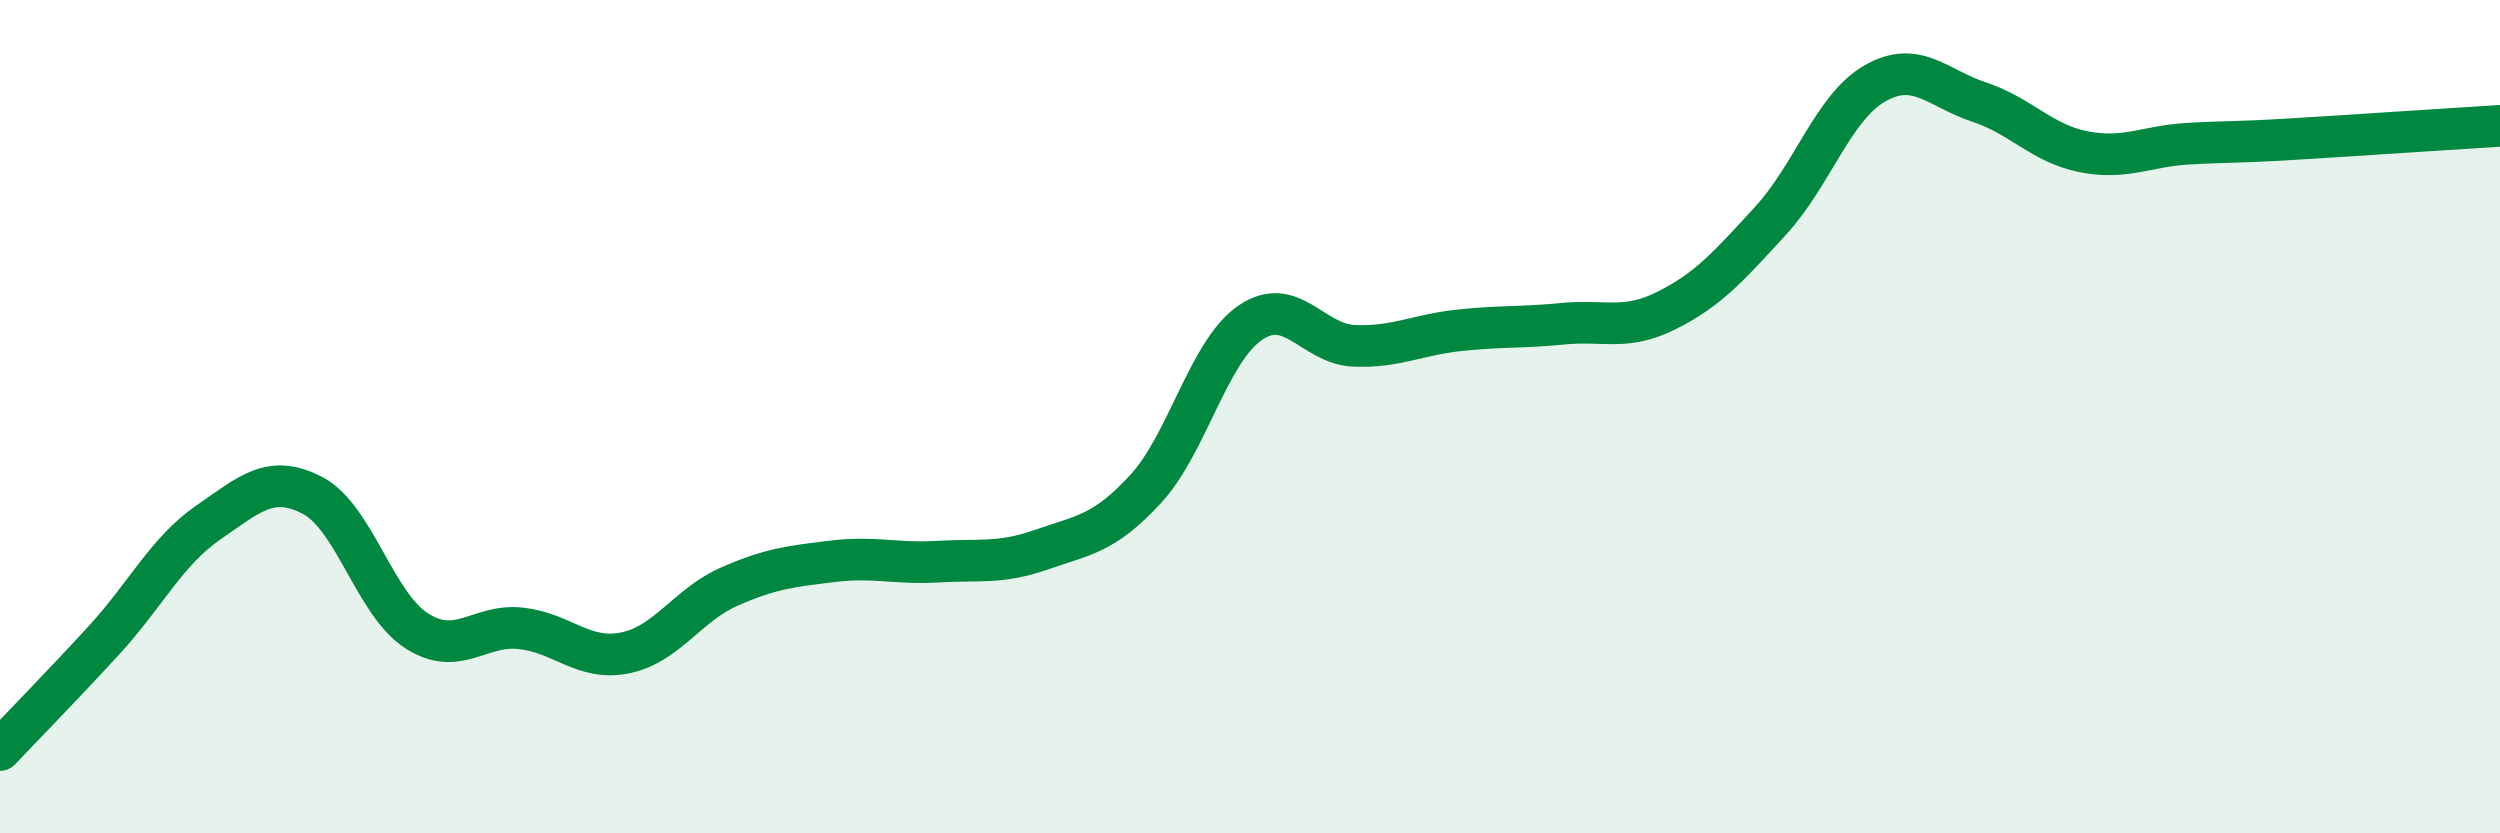
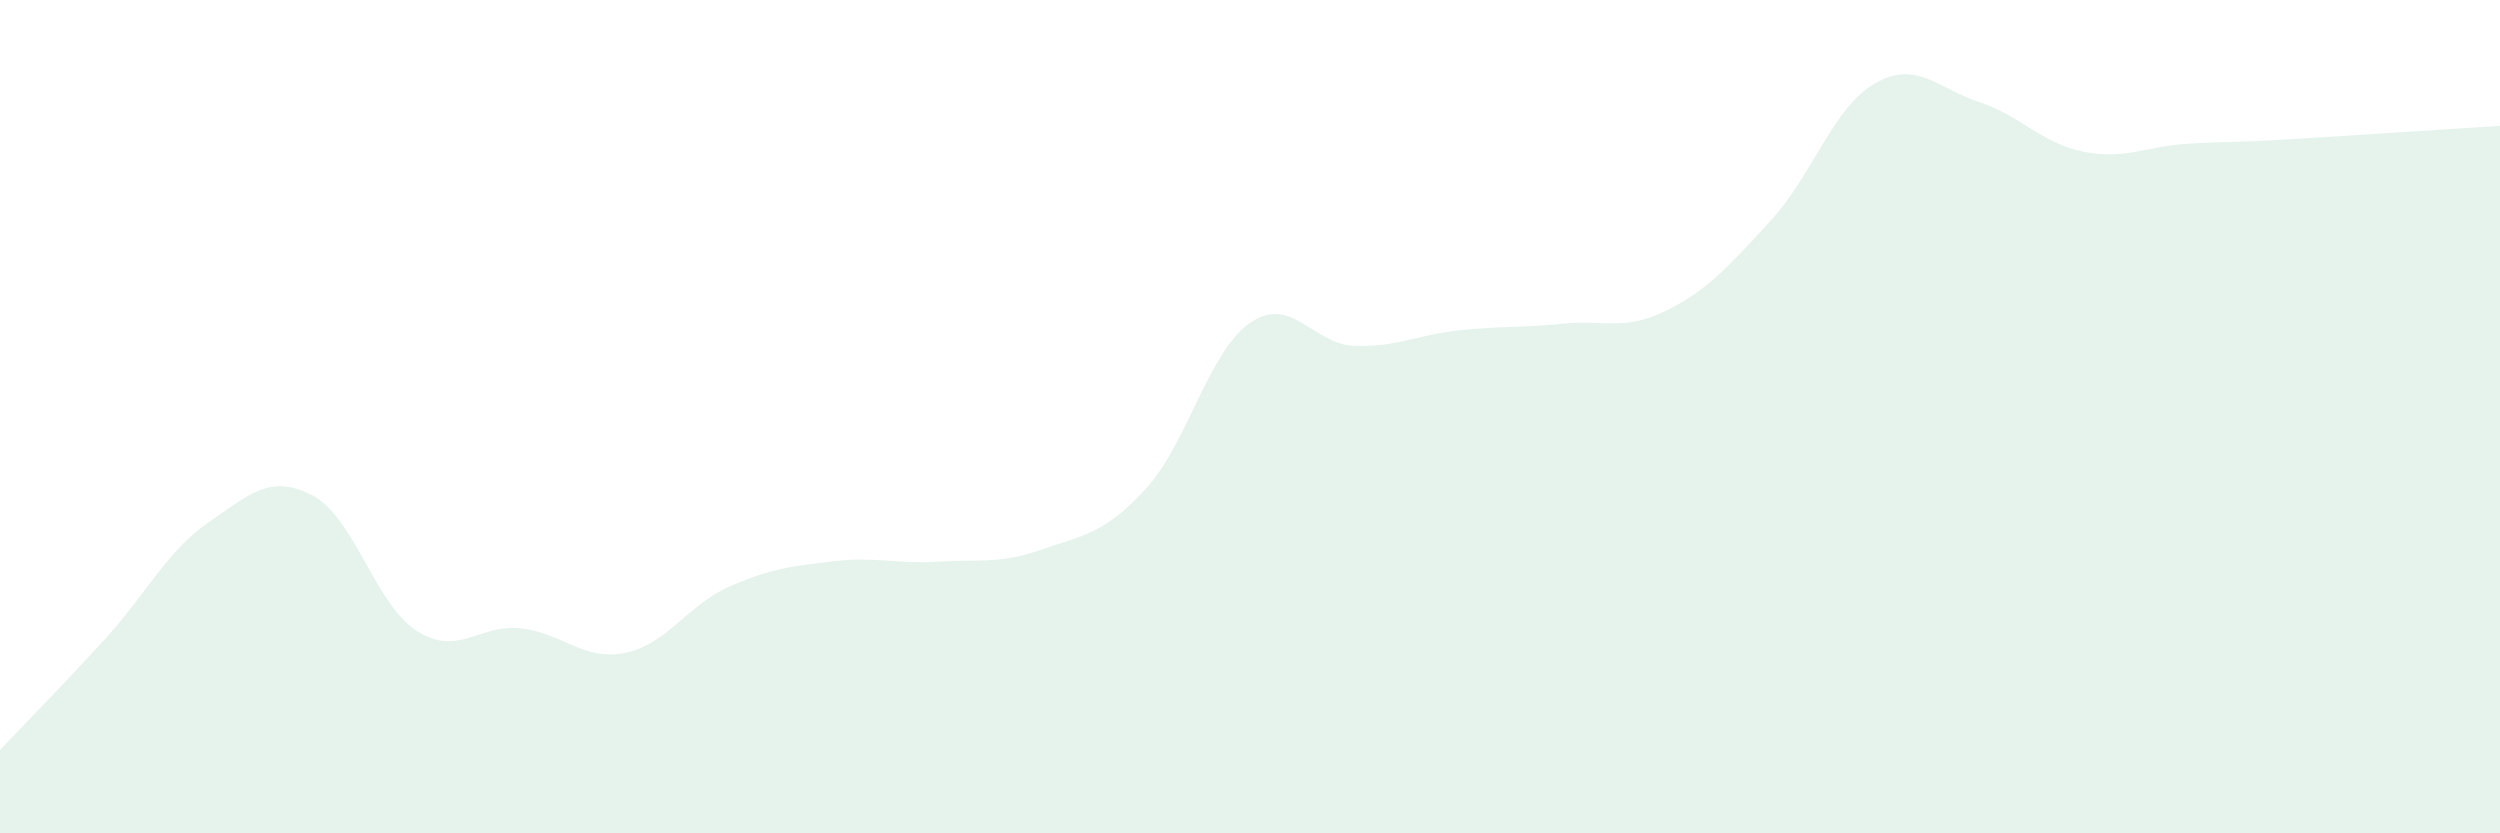
<svg xmlns="http://www.w3.org/2000/svg" width="60" height="20" viewBox="0 0 60 20">
  <path d="M 0,18 C 0.5,17.47 1.5,16.45 2.5,15.36 C 3.5,14.27 4,13.23 5,12.54 C 6,11.85 6.5,11.37 7.5,11.89 C 8.5,12.41 9,14.5 10,15.14 C 11,15.78 11.5,14.97 12.5,15.08 C 13.5,15.19 14,15.87 15,15.67 C 16,15.47 16.5,14.52 17.5,14.08 C 18.5,13.64 19,13.59 20,13.47 C 21,13.35 21.5,13.54 22.5,13.48 C 23.5,13.42 24,13.54 25,13.19 C 26,12.84 26.5,12.82 27.5,11.73 C 28.5,10.64 29,8.44 30,7.75 C 31,7.06 31.5,8.26 32.5,8.3 C 33.5,8.34 34,8.04 35,7.93 C 36,7.82 36.5,7.87 37.5,7.77 C 38.5,7.67 39,7.95 40,7.45 C 41,6.95 41.5,6.38 42.5,5.29 C 43.5,4.2 44,2.57 45,2 C 46,1.43 46.5,2.12 47.5,2.45 C 48.5,2.78 49,3.44 50,3.64 C 51,3.84 51.5,3.51 52.5,3.45 C 53.5,3.39 53.5,3.43 55,3.34 C 56.5,3.25 59,3.08 60,3.02L60 20L0 20Z" fill="#008740" opacity="0.1" stroke-linecap="round" stroke-linejoin="round" />
-   <path d="M 0,18 C 0.5,17.47 1.5,16.45 2.5,15.36 C 3.5,14.27 4,13.23 5,12.54 C 6,11.85 6.5,11.37 7.5,11.89 C 8.5,12.41 9,14.5 10,15.14 C 11,15.78 11.5,14.97 12.5,15.08 C 13.5,15.19 14,15.87 15,15.67 C 16,15.47 16.5,14.52 17.5,14.08 C 18.5,13.64 19,13.59 20,13.47 C 21,13.35 21.5,13.54 22.5,13.48 C 23.5,13.42 24,13.54 25,13.19 C 26,12.84 26.5,12.82 27.5,11.73 C 28.5,10.64 29,8.44 30,7.75 C 31,7.06 31.5,8.26 32.5,8.3 C 33.5,8.34 34,8.04 35,7.93 C 36,7.82 36.5,7.87 37.5,7.77 C 38.5,7.67 39,7.95 40,7.45 C 41,6.95 41.5,6.38 42.5,5.29 C 43.5,4.2 44,2.57 45,2 C 46,1.43 46.5,2.12 47.5,2.45 C 48.5,2.78 49,3.44 50,3.64 C 51,3.84 51.5,3.51 52.5,3.45 C 53.5,3.39 53.5,3.43 55,3.34 C 56.5,3.25 59,3.08 60,3.02" stroke="#008740" stroke-width="1" fill="none" stroke-linecap="round" stroke-linejoin="round" />
</svg>